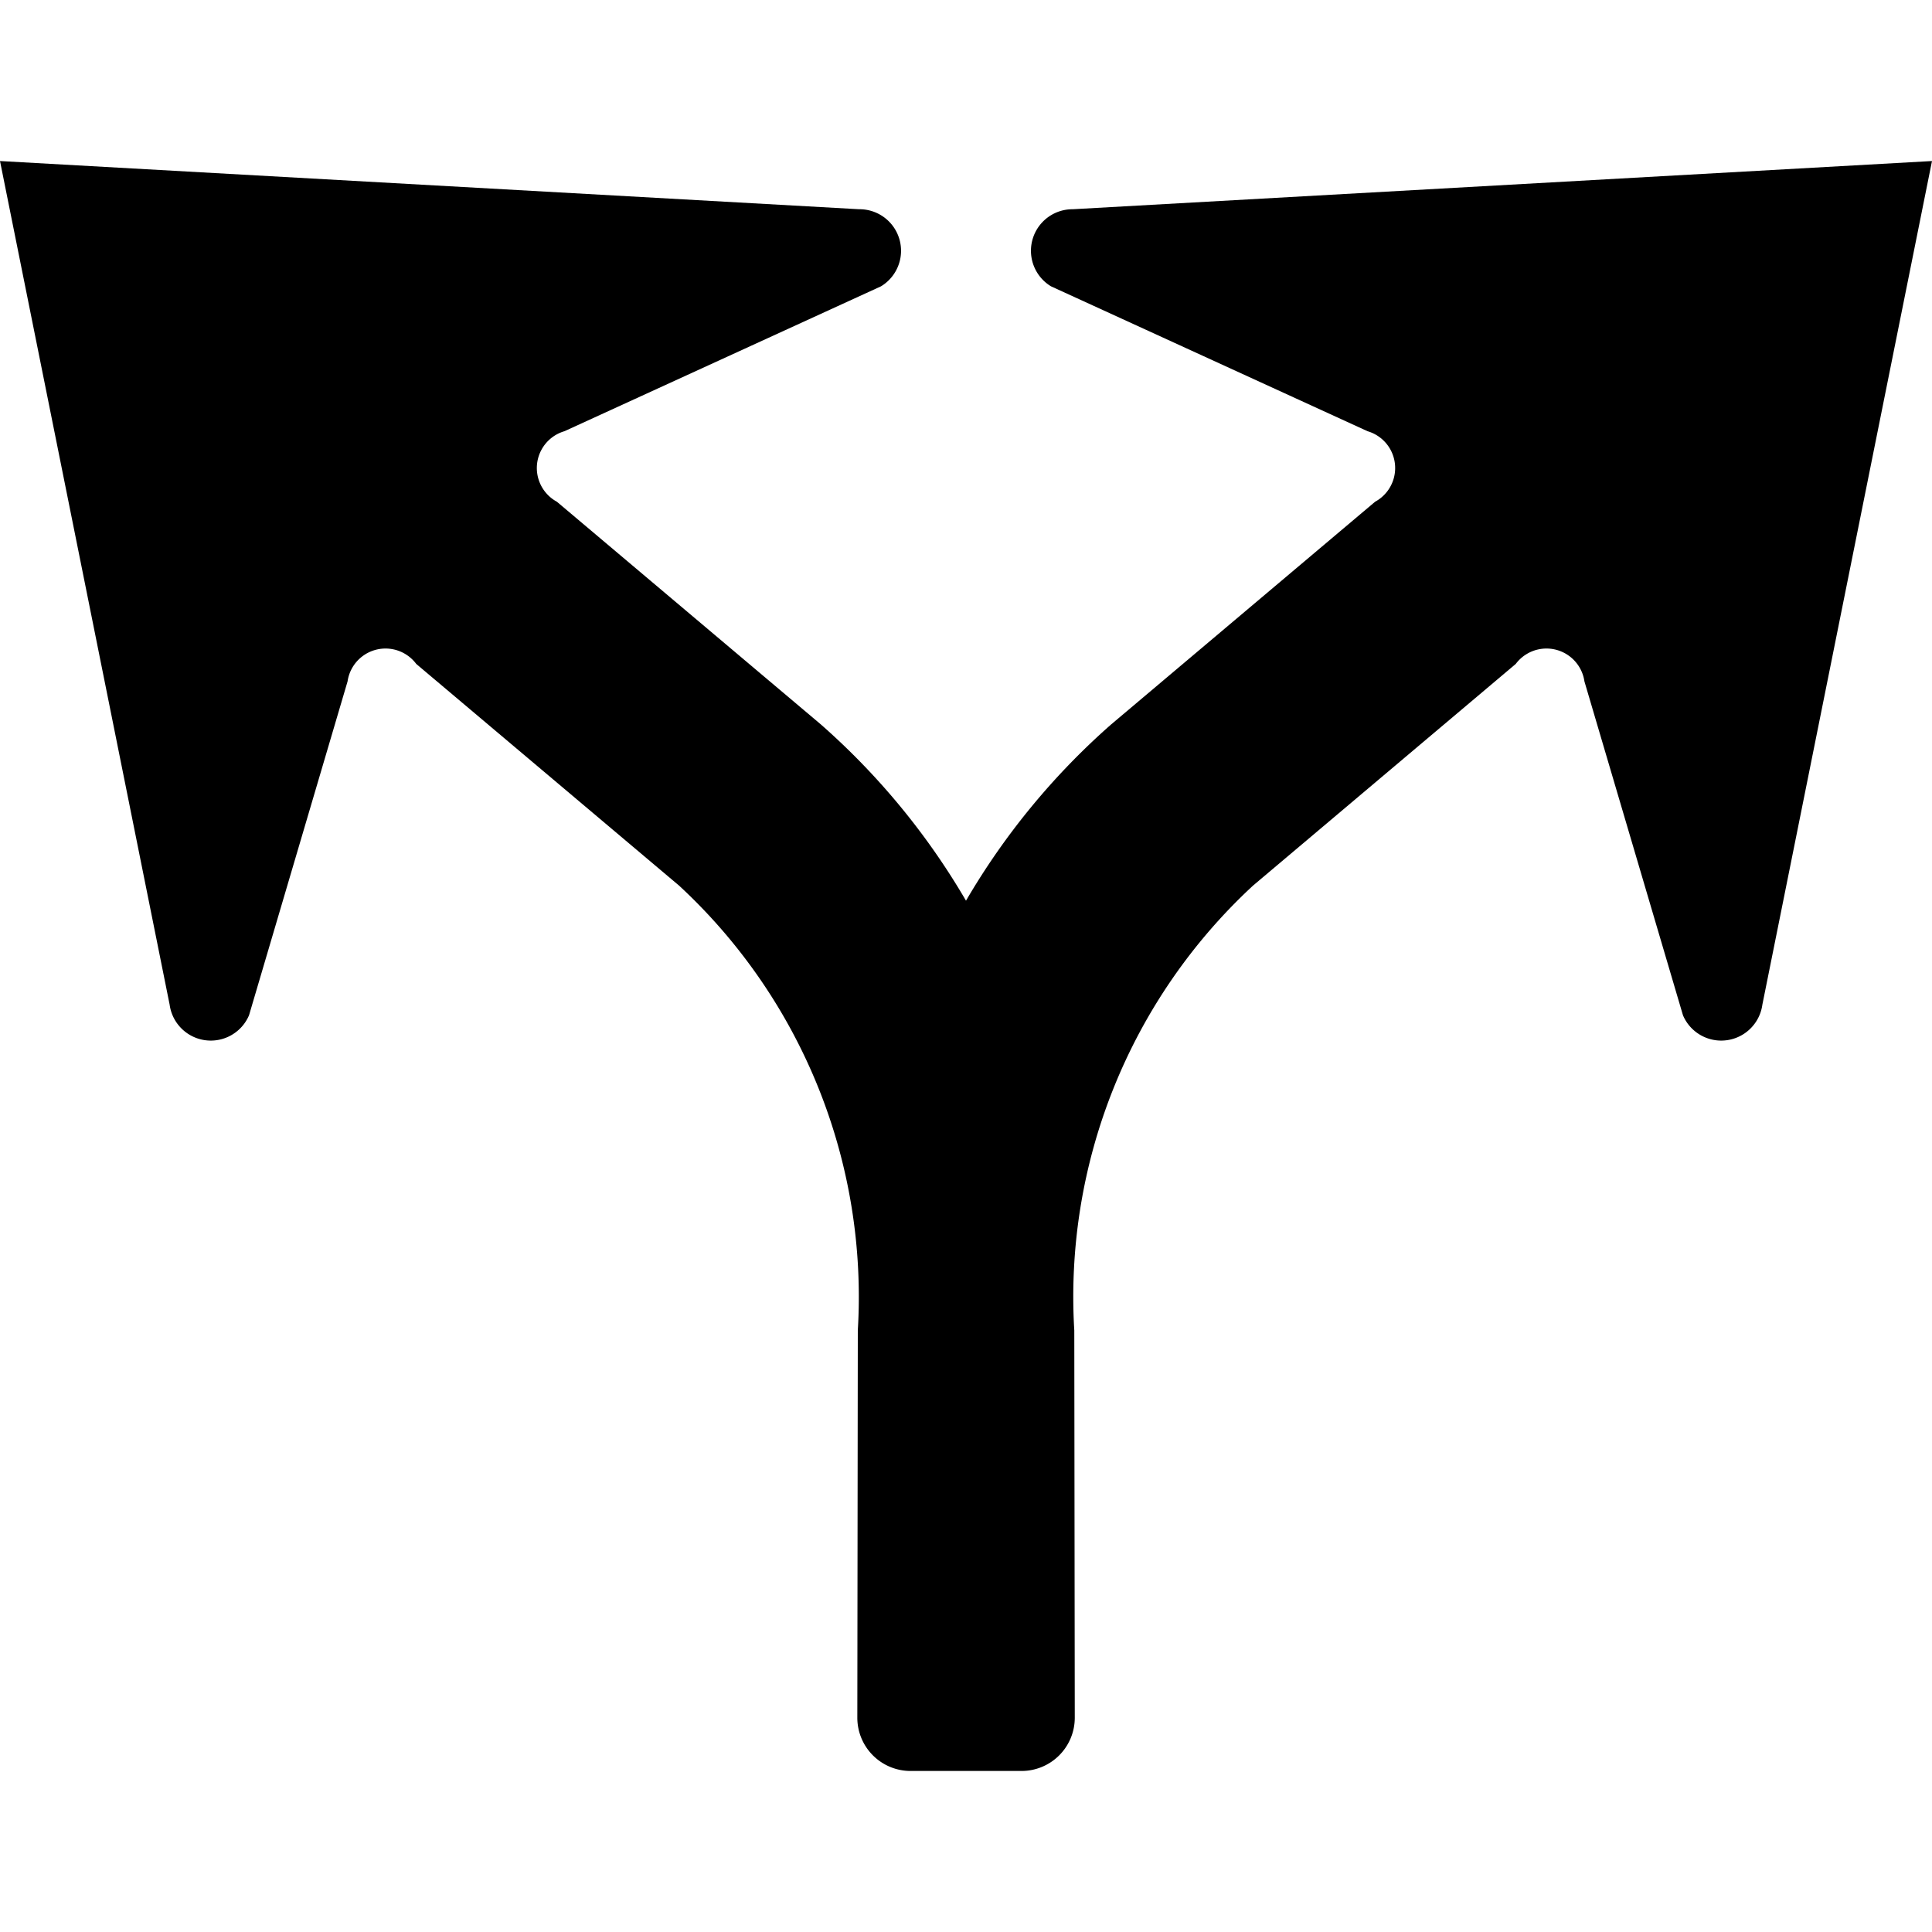
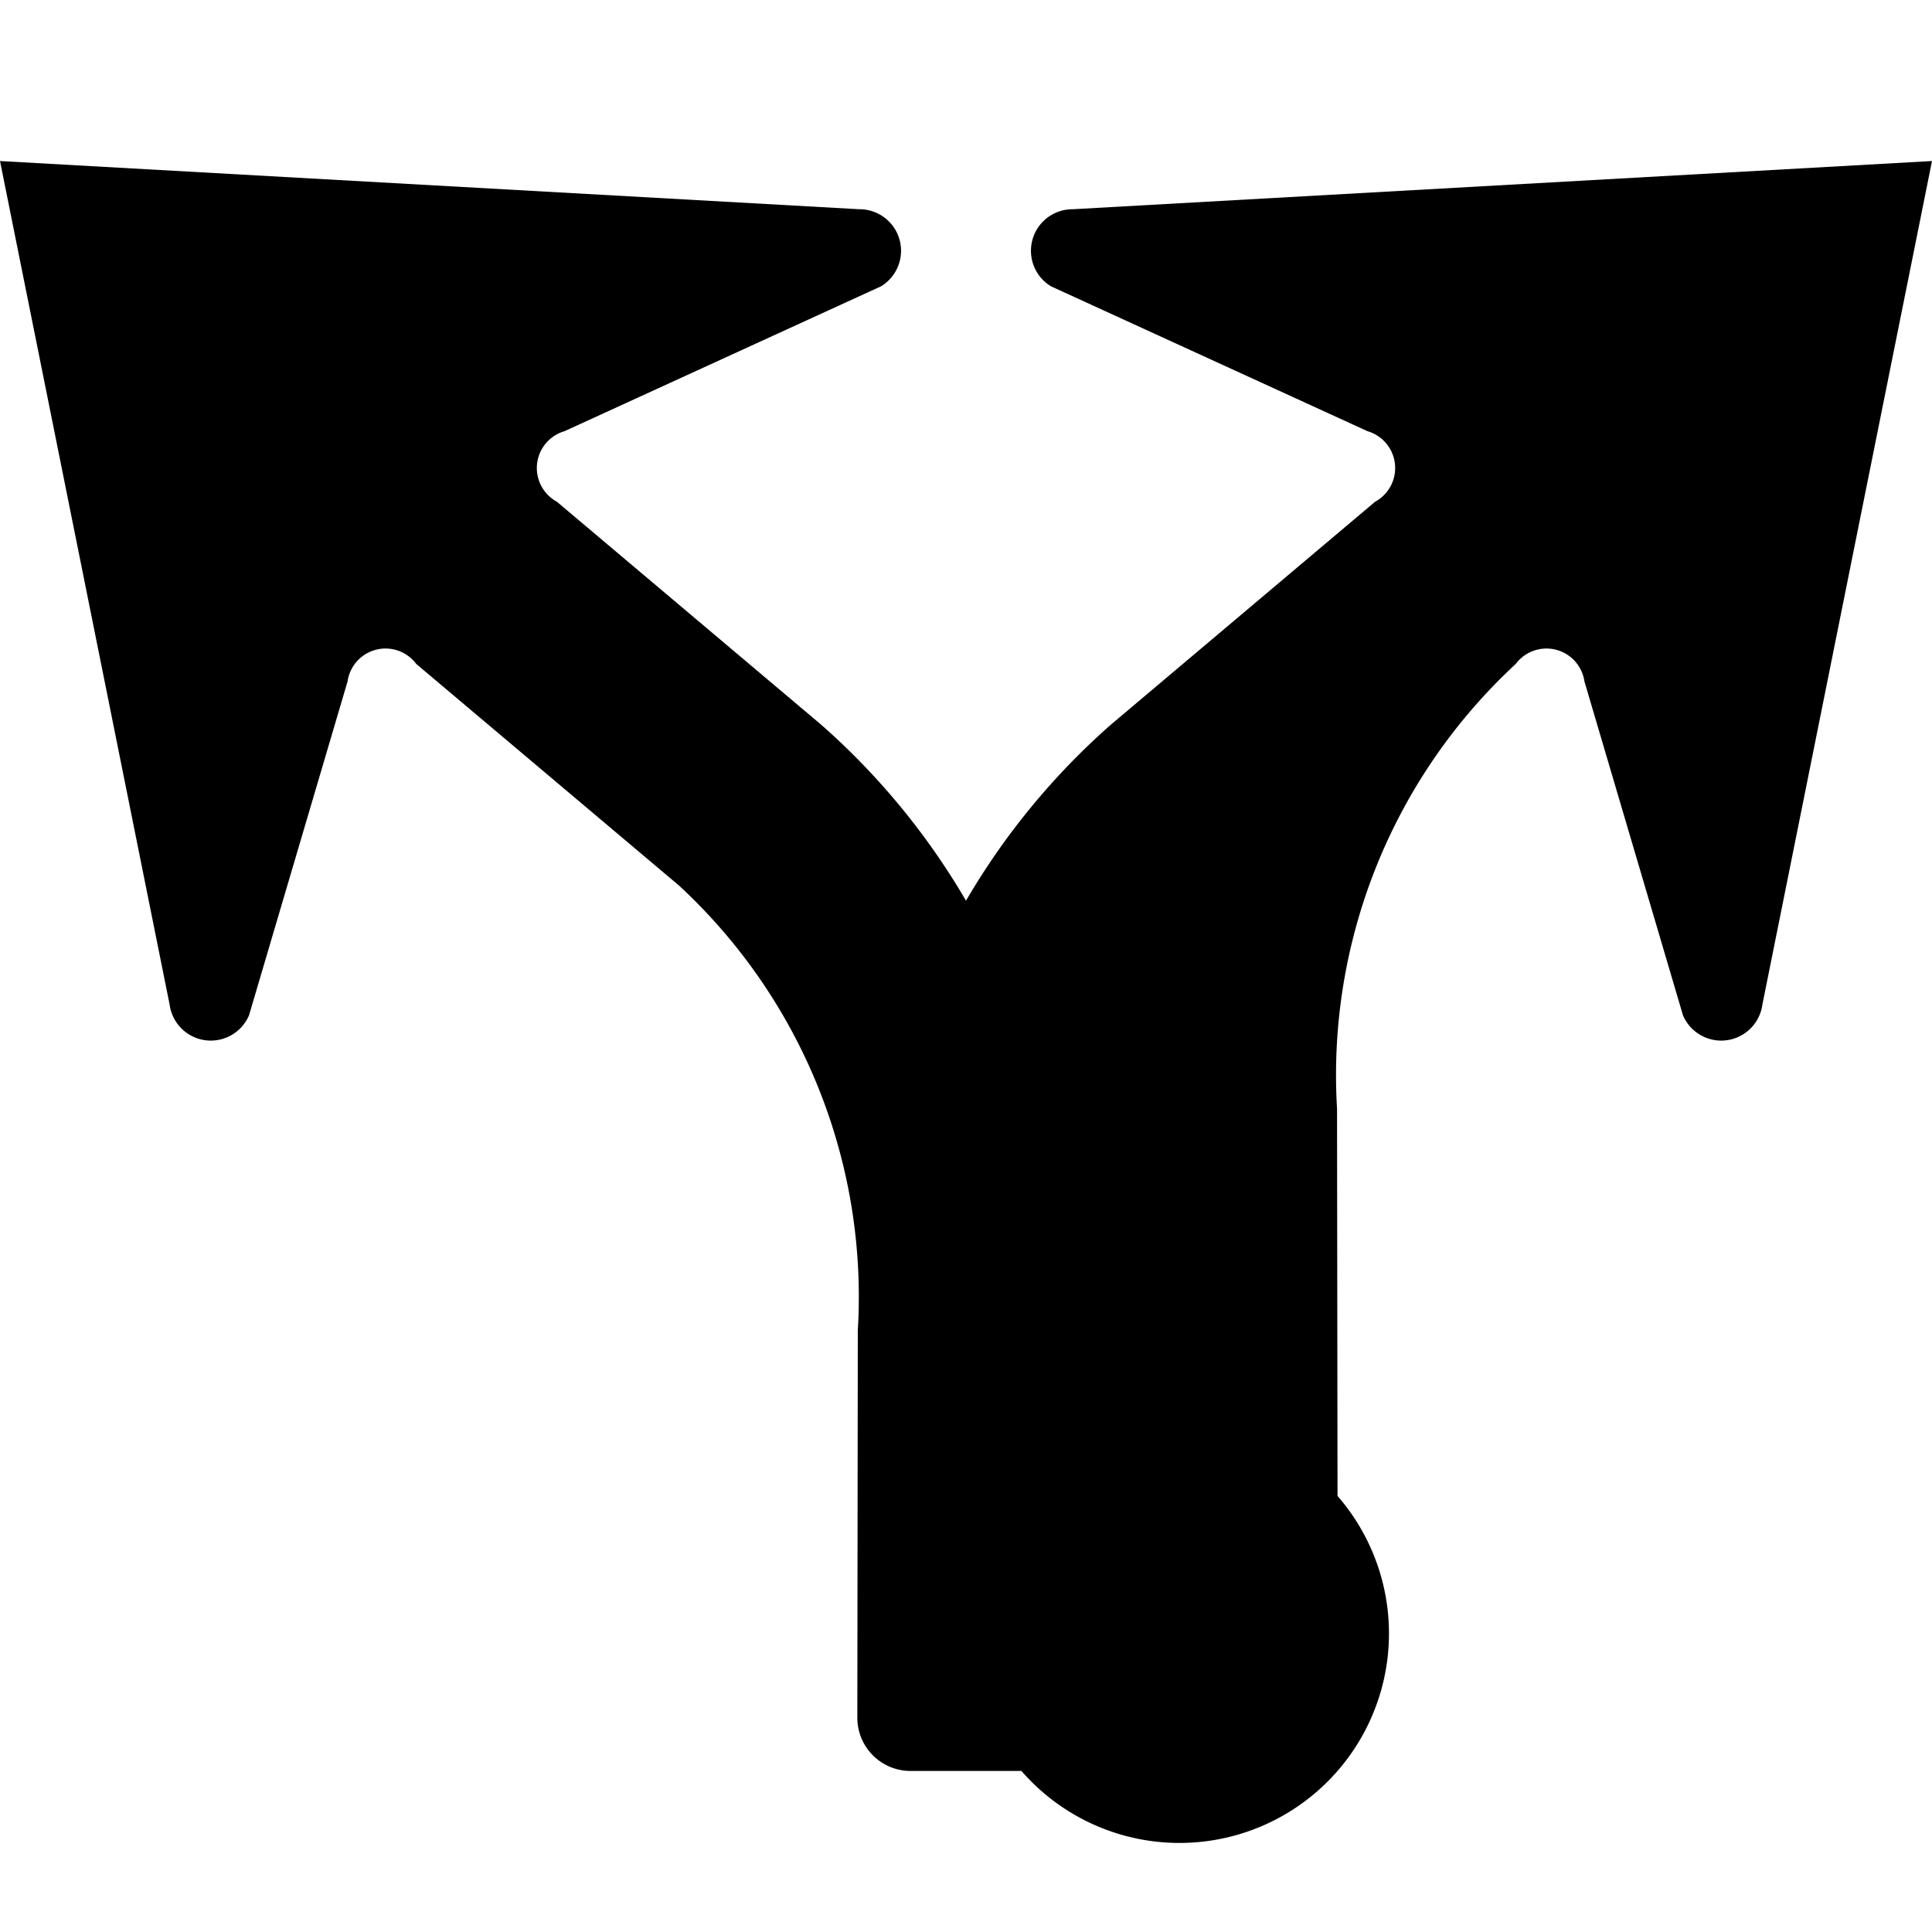
<svg xmlns="http://www.w3.org/2000/svg" xmlns:ns1="http://www.inkscape.org/namespaces/inkscape" xmlns:ns2="http://sodipodi.sourceforge.net/DTD/sodipodi-0.dtd" ns1:version="1.0 (4035a4fb49, 2020-05-01)" ns2:docname="fork.svg" version="1.1" viewBox="0 0 20 20" height="20" width="20" data-name="WORKING ICONS" id="WORKING_ICONS">
  <defs id="defs9" />
  <ns2:namedview ns1:current-layer="WORKING_ICONS" ns1:window-maximized="1" ns1:window-y="22" ns1:window-x="-8" ns1:cy="14.142136" ns1:cx="11.485662" ns1:zoom="21.5" showgrid="false" id="namedview7" ns1:window-height="1027" ns1:window-width="1920" ns1:pageshadow="2" ns1:pageopacity="0" guidetolerance="10" gridtolerance="10" objecttolerance="10" borderopacity="1" bordercolor="#666666" pagecolor="#ffffff" />
  <title id="title2">direction</title>
-   <path style="stroke-width:1.111" id="path4" d="m 20,1.667 -1.756,8.733 a 0.43,0.43 0 0 1 -0.822,0.11 l -1.02,-3.456 A 0.397,0.397 0 0 0 15.691,6.873 l -2.72,2.295 a 5.798,5.798 0 0 0 -1.85,4.604 l 0.005,4.009 A 0.551,0.551 0 0 1 10.574,18.333 H 9.426 A 0.551,0.551 0 0 1 8.875,17.781 l 0.005,-4.009 a 5.798,5.798 0 0 0 -1.85,-4.604 L 4.309,6.873 A 0.397,0.397 0 0 0 3.598,7.054 L 2.578,10.51 A 0.43,0.43 0 0 1 1.756,10.4 L 0,1.667 8.894,2.166 A 0.43,0.43 0 0 1 9.12,2.964 L 5.843,4.464 A 0.397,0.397 0 0 0 5.765,5.194 L 8.496,7.498 A 7.378,7.378 0 0 1 10,9.324 7.378,7.378 0 0 1 11.504,7.498 L 14.235,5.194 A 0.397,0.397 0 0 0 14.157,4.464 L 10.88,2.964 a 0.43,0.43 0 0 1 0.225,-0.798 z" fill="#000000" />
+   <path style="stroke-width:1.111" id="path4" d="m 20,1.667 -1.756,8.733 a 0.43,0.43 0 0 1 -0.822,0.11 l -1.02,-3.456 A 0.397,0.397 0 0 0 15.691,6.873 a 5.798,5.798 0 0 0 -1.85,4.604 l 0.005,4.009 A 0.551,0.551 0 0 1 10.574,18.333 H 9.426 A 0.551,0.551 0 0 1 8.875,17.781 l 0.005,-4.009 a 5.798,5.798 0 0 0 -1.85,-4.604 L 4.309,6.873 A 0.397,0.397 0 0 0 3.598,7.054 L 2.578,10.51 A 0.43,0.43 0 0 1 1.756,10.4 L 0,1.667 8.894,2.166 A 0.43,0.43 0 0 1 9.12,2.964 L 5.843,4.464 A 0.397,0.397 0 0 0 5.765,5.194 L 8.496,7.498 A 7.378,7.378 0 0 1 10,9.324 7.378,7.378 0 0 1 11.504,7.498 L 14.235,5.194 A 0.397,0.397 0 0 0 14.157,4.464 L 10.88,2.964 a 0.43,0.43 0 0 1 0.225,-0.798 z" fill="#000000" />
</svg>